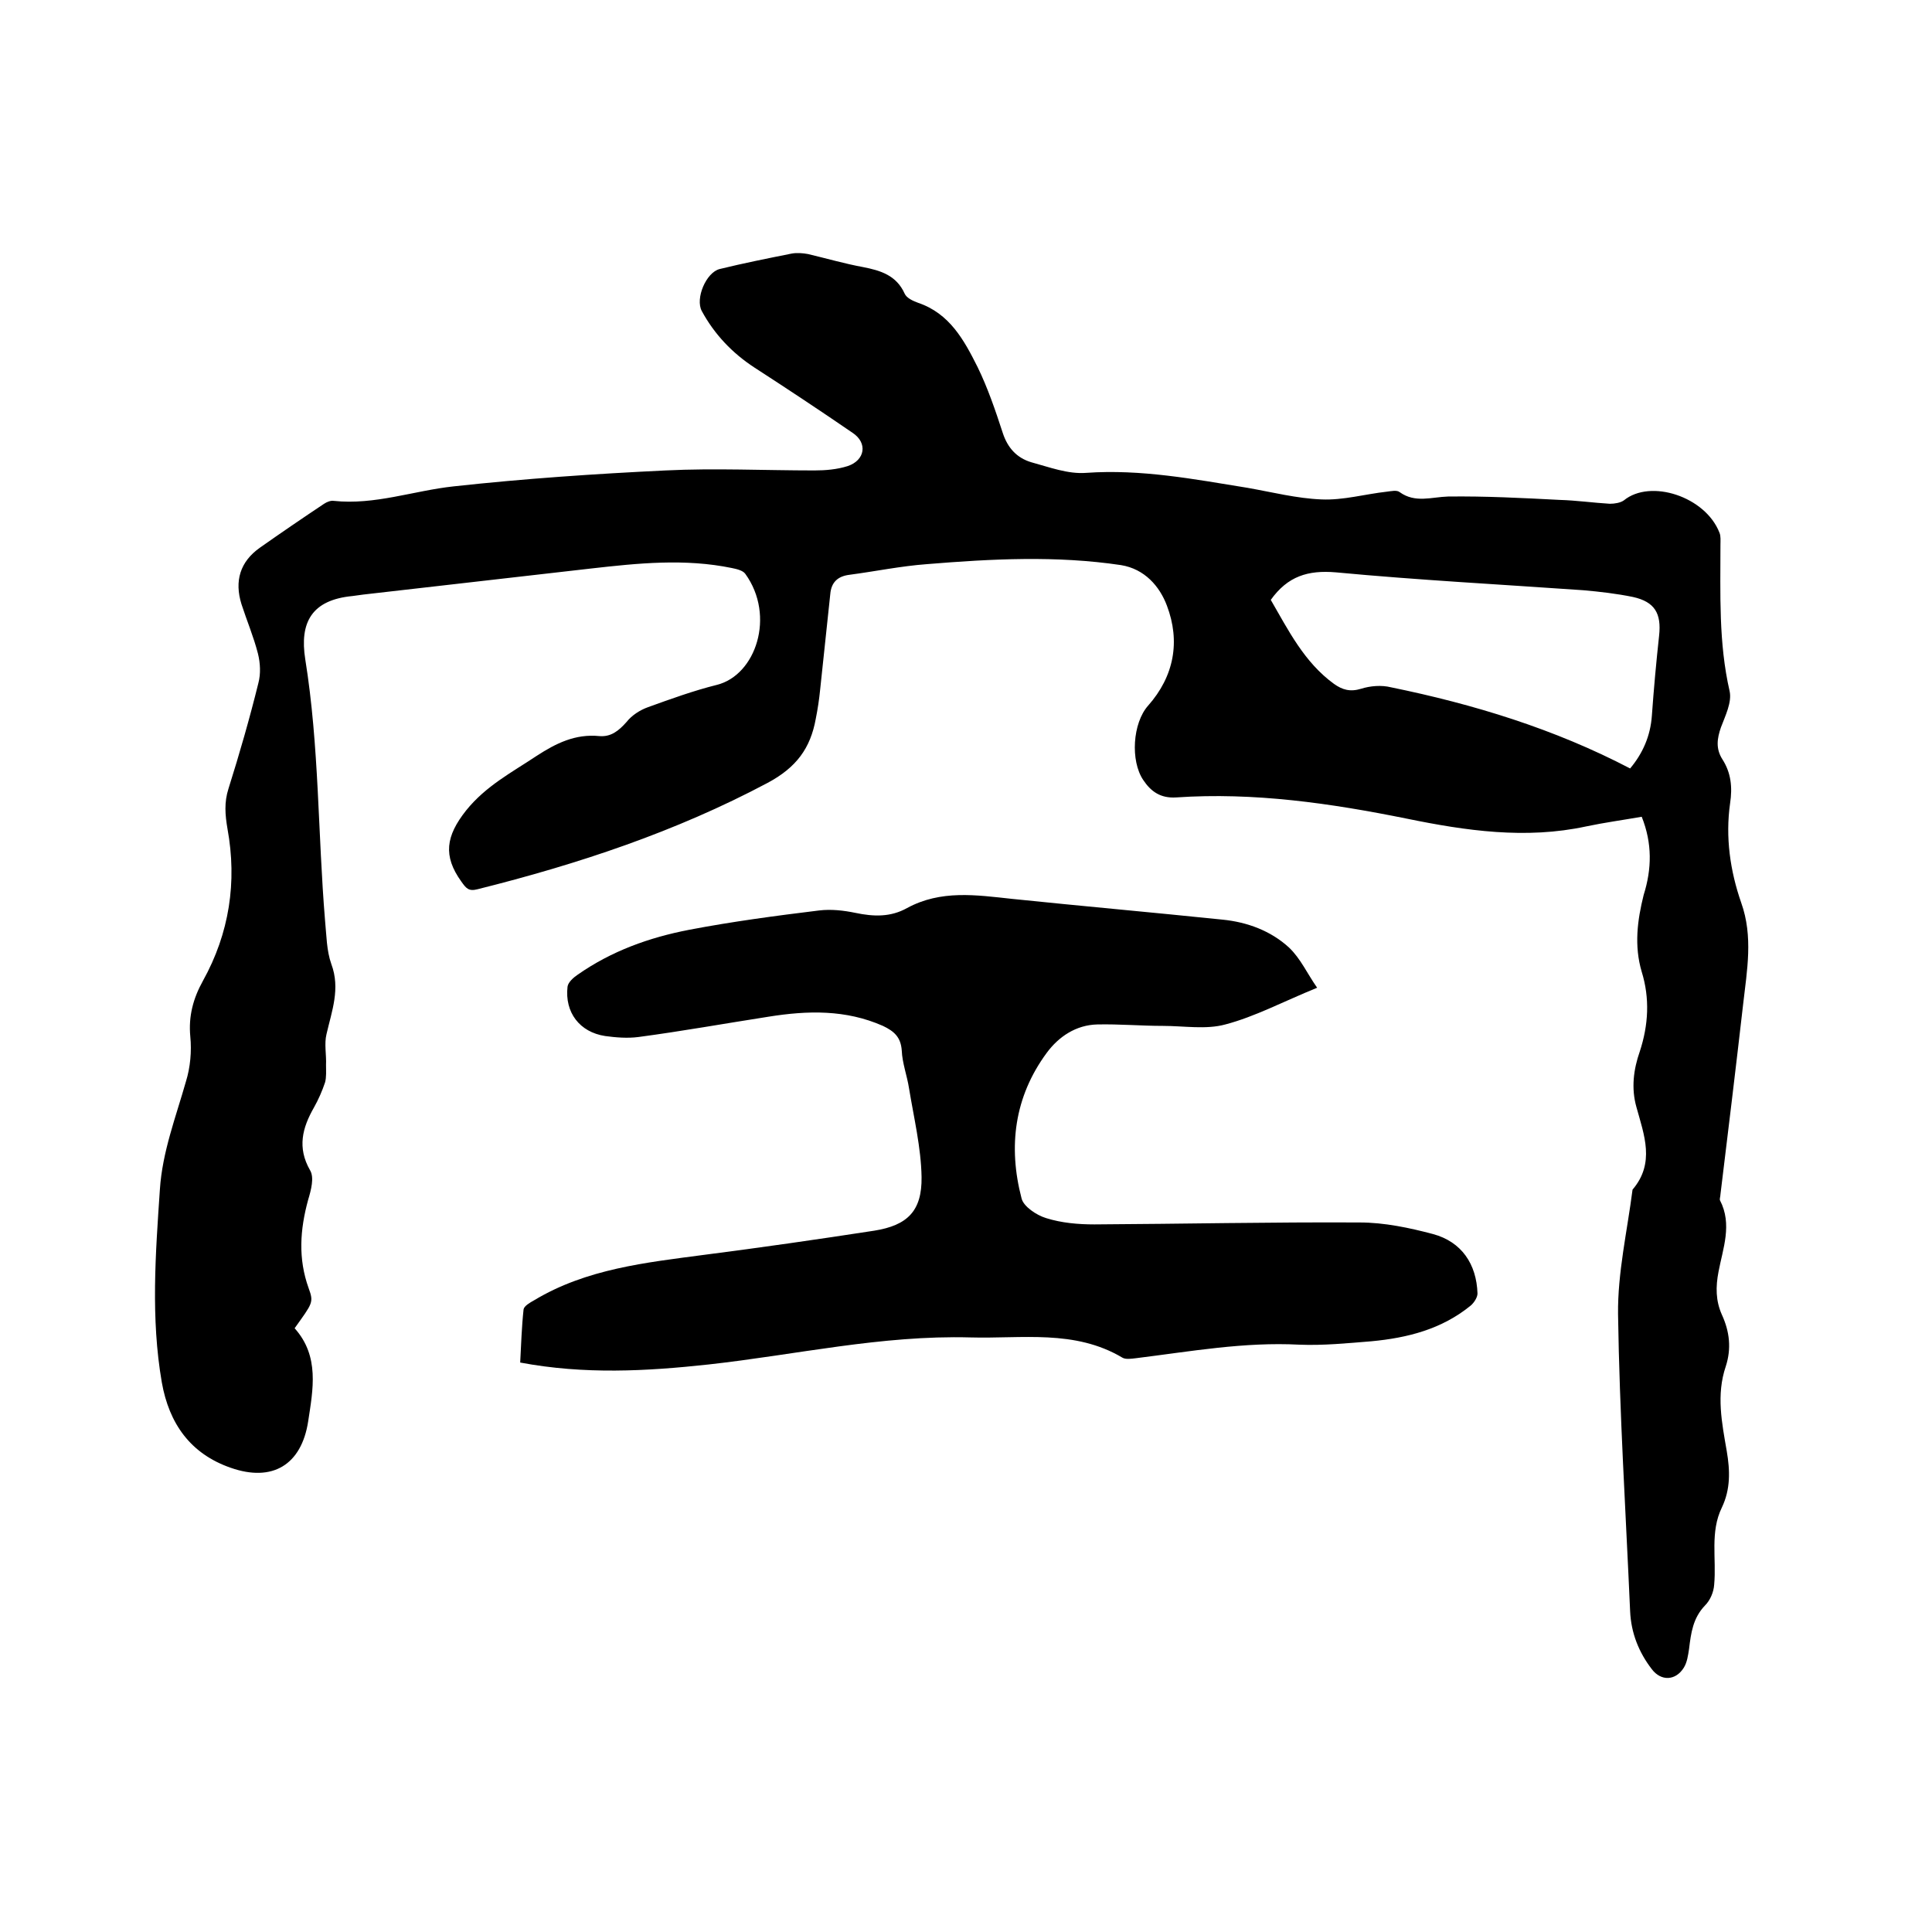
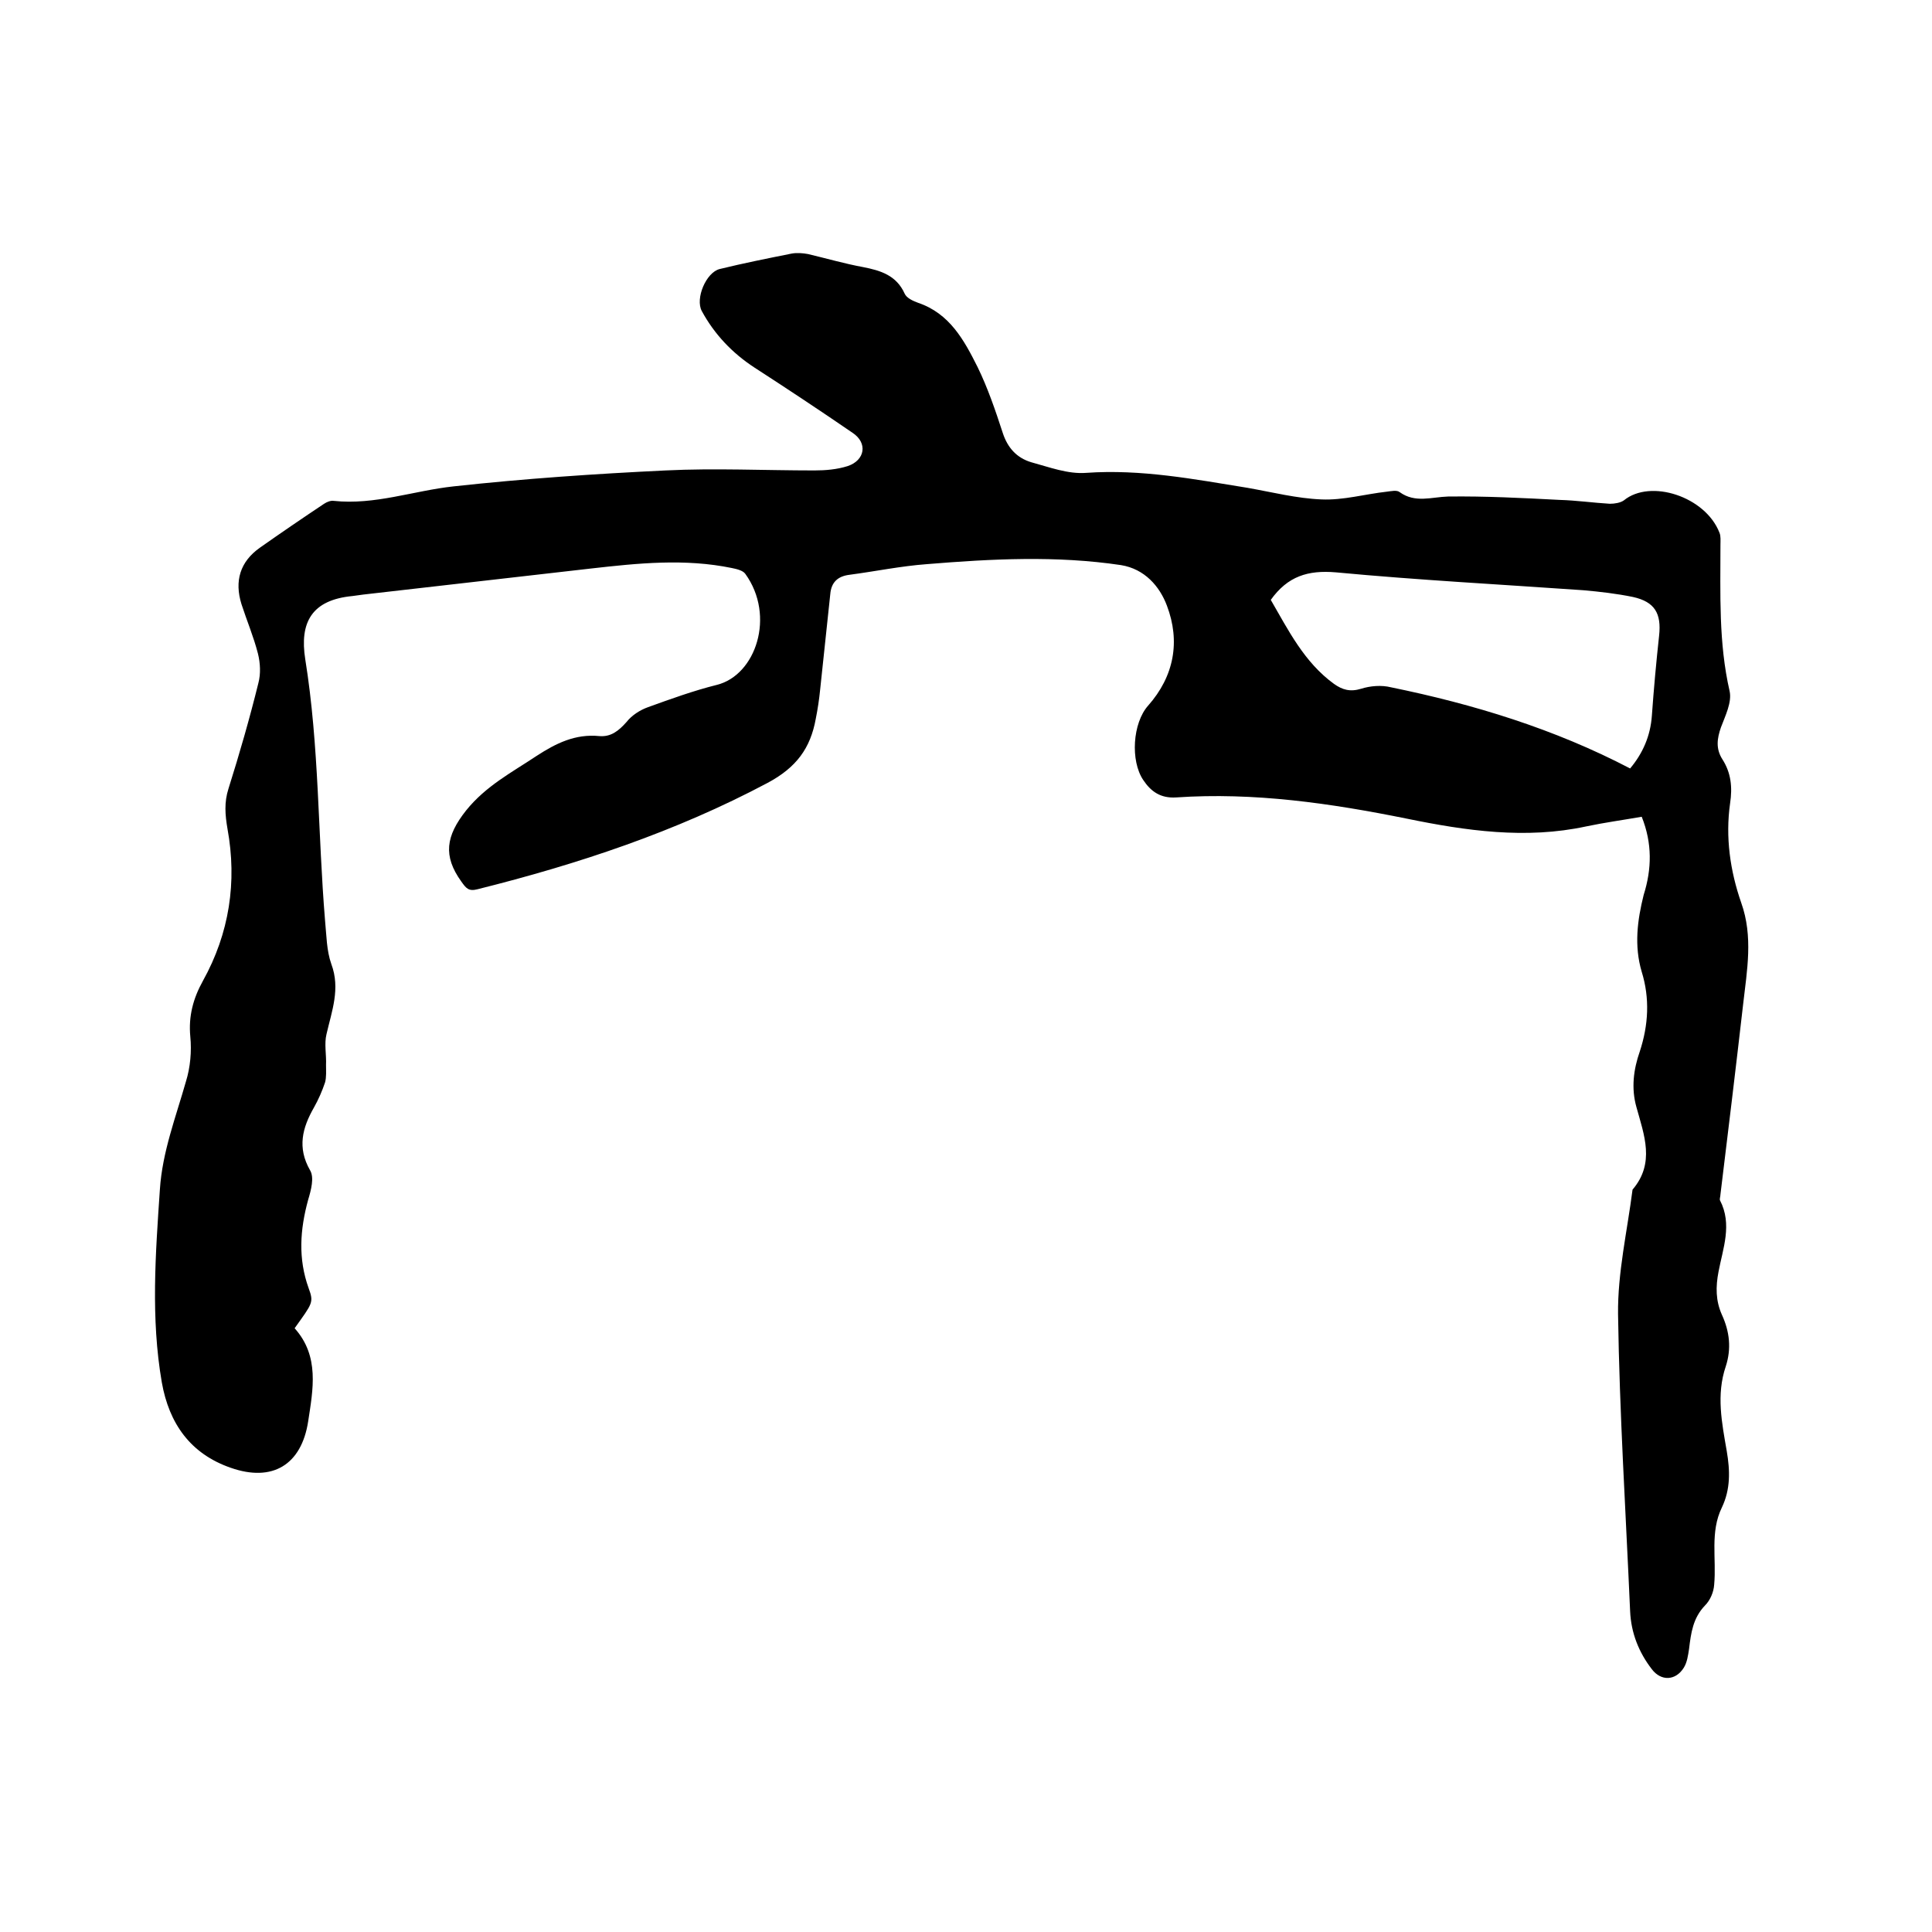
<svg xmlns="http://www.w3.org/2000/svg" enable-background="new 0 0 400 400" viewBox="0 0 400 400">
  <path d="m339.9 169.1c-4 .7-7.7 1.2-11.5 2-12.5 2.7-24.9.9-37.1-1.6-15.8-3.2-31.7-5.5-47.8-4.4-3.2.2-5.2-1.2-6.8-3.6-2.7-4-2.2-11.8 1-15.4 5.4-6.1 6.7-13.3 3.9-20.7-1.5-4-4.6-7.6-9.5-8.4-13.4-2-26.8-1.3-40.2-.2-5.4.4-10.7 1.5-16 2.2-2.5.3-3.8 1.6-4 4-.7 6.6-1.4 13.2-2.1 19.8-.2 2-.5 4-.9 6-1.1 6.1-4 10.1-10 13.3-19 10.1-39.2 16.8-60 22-1.9.5-2.4-.2-3.4-1.6-3.8-5.3-3.2-9.4 1-14.7 4.1-5.1 9.5-7.9 14.6-11.3 4-2.6 8-4.6 13-4.1 2.4.2 4-1.1 5.6-2.9 1.1-1.4 2.8-2.5 4.5-3.1 4.7-1.7 9.4-3.4 14.2-4.6 8.1-2 12.2-14.3 5.9-23-.5-.7-1.8-1-2.8-1.2-9.7-2-19.4-1-29.1.1-15.7 1.8-31.5 3.6-47.2 5.4-.7.1-1.5.2-2.2.3-8.5.8-11 5.5-9.8 13.1 2.9 18 2.6 36.1 4.1 54.1.3 3 .3 6.2 1.3 9 1.9 5.1.1 9.7-1 14.5-.5 2 0 4.3-.1 6.4 0 1.2.1 2.5-.2 3.6-.6 1.8-1.4 3.6-2.3 5.2-2.4 4.2-3.5 8.3-.8 13 .9 1.5.2 4.1-.4 6.1-1.7 6.2-2.1 12.2.1 18.3 1.1 3 .8 3.1-2.9 8.3 5.2 5.8 3.8 12.7 2.8 19.3-1.4 9-7.4 12.6-16 9.6-8.4-2.9-12.8-9.2-14.3-17.7-2.3-13.3-1.3-26.6-.4-39.9.5-7.8 3.3-15 5.4-22.4.9-2.9 1.2-6.2.9-9.3-.4-4.2.6-7.9 2.6-11.5 5.5-9.9 7.1-20.5 5.1-31.5-.5-2.9-.7-5.5.2-8.3 2.3-7.3 4.4-14.6 6.2-21.9.5-1.9.4-4.1-.1-6.1-.9-3.5-2.3-6.8-3.4-10.2-1.5-4.8-.3-8.8 3.8-11.7 4.4-3.1 8.8-6.1 13.3-9.1.6-.4 1.4-.7 2-.6 8.5.9 16.5-2.1 24.8-3 14.6-1.6 29.3-2.6 43.9-3.3 10.2-.5 20.5 0 30.8 0 2.3 0 4.7-.2 6.9-.9 3.6-1.2 4.2-4.8 1-6.9-6.7-4.6-13.5-9.1-20.3-13.5-4.6-3-8.3-6.9-10.9-11.7-1.4-2.6.9-8 3.7-8.7 4.9-1.2 9.9-2.2 14.9-3.2 1.1-.2 2.3-.1 3.4.1 3.8.9 7.6 2 11.4 2.7 3.6.7 6.9 1.7 8.6 5.5.4.9 1.7 1.5 2.8 1.9 6.5 2.2 9.5 7.7 12.3 13.3 2.1 4.3 3.7 9 5.2 13.6 1 3.1 2.9 5.2 5.9 6.1 3.7 1 7.6 2.5 11.4 2.2 11.3-.8 22.3 1.3 33.4 3.1 5.1.9 10.2 2.2 15.3 2.4 4.5.2 9-1.1 13.5-1.6.9-.1 2.1-.4 2.7.1 3.2 2.3 6.6 1 10 .9 7.7-.1 15.4.3 23.1.7 3.5.1 7 .6 10.4.8 1 0 2.2-.2 2.9-.7 5.5-4.5 16.9-.8 19.8 6.7.3.7.2 1.7.2 2.5 0 10.1-.4 20.3 1.9 30.3.5 2.3-.9 5.1-1.8 7.5-.8 2.3-1.1 4.4.3 6.6 1.8 2.8 2.1 5.8 1.6 9.1-1 7 0 14 2.3 20.6 2.5 7 1.2 14 .4 21-1.5 13.1-3.1 26.3-4.7 39.4 0 .4-.2.9-.1 1.2 2.6 5 .6 10-.3 14.8-.6 3.1-.6 6 .7 8.9 1.6 3.5 2 7 .8 10.7-2 5.9-.8 11.7.2 17.5.7 4.1.8 7.9-1 11.7-2.5 5.1-1.1 10.6-1.6 16-.1 1.5-.8 3.2-1.9 4.3-2.5 2.6-2.9 5.7-3.3 9-.2 1.3-.4 2.8-1.1 3.9-1.7 2.7-4.7 2.8-6.6.3-2.7-3.5-4.3-7.5-4.5-12-.9-20.5-2.2-41-2.5-61.5-.1-8.6 1.9-17.2 3-25.8 4.7-5.5 2.4-11.3.8-17.1-1.1-3.9-.6-7.8.7-11.5 1.8-5.5 2.1-11 .4-16.5-1.6-5.4-.9-10.7.4-15.9 1.7-5.4 1.8-10.7-.4-16.2zm-2.4-10c2.6-3.1 4.2-6.7 4.5-10.9.4-5.6.9-11.1 1.5-16.6.5-4.6-.9-7-5.4-8-3.4-.7-6.9-1.1-10.3-1.4-17.1-1.2-34.2-2.1-51.2-3.7-5.8-.5-10 .8-13.5 5.7 3.6 6.2 6.9 12.9 13.1 17.4 1.7 1.2 3.3 1.7 5.6 1 1.9-.6 4.2-.8 6.2-.3 17.1 3.5 33.8 8.6 49.5 16.8z" />
-   <path d="m272.7 204.5c-7.1 2.9-12.9 6-19 7.6-4 1.1-8.6.3-12.9.3-4.5 0-9.1-.4-13.6-.3-4.4.1-8 2.5-10.5 5.9-6.7 9.1-8 19.4-5.2 30.1.4 1.7 3.1 3.5 5.1 4.1 3.2 1 6.6 1.3 10 1.3 18.3-.1 36.6-.5 54.9-.4 5.1 0 10.3 1.1 15.2 2.4 5.9 1.6 9 6.2 9.2 12.3 0 .8-.7 1.9-1.4 2.5-6 4.9-13.1 6.7-20.6 7.4-5 .4-9.9.9-14.9.7-11.4-.6-22.5 1.4-33.8 2.8-.9.1-2.1.3-2.8-.1-9.9-5.9-20.8-3.9-31.5-4.2-18.4-.5-36.1 3.6-54.2 5.6-12.9 1.4-25.7 2.1-39-.4.2-3.7.3-7.3.7-11 .1-.7 1.3-1.4 2.2-1.9 10.8-6.5 23.1-7.8 35.2-9.4 11.7-1.5 23.5-3.2 35.2-5 6.9-1.1 9.9-4.1 9.8-11.1-.1-6.1-1.6-12.3-2.6-18.4-.4-2.6-1.4-5.2-1.5-7.8-.2-2.8-1.6-4-3.9-5.1-7.7-3.4-15.6-3.2-23.7-1.9-9 1.4-17.9 3-26.9 4.2-2.3.3-4.7.1-6.9-.2-5.3-.8-8.4-4.9-7.8-10.2.1-.9 1.2-1.9 2.1-2.5 7-4.9 14.8-7.7 23.1-9.3 8.9-1.7 17.9-2.9 26.9-4 2.5-.3 5.1 0 7.5.5 3.8.8 7.3.9 10.7-1 7-3.8 14.3-2.7 21.7-1.9 14.5 1.5 29.1 2.8 43.6 4.3 5.1.5 10 2.3 13.8 5.8 2.4 2.3 3.7 5.3 5.8 8.3z" />
</svg>